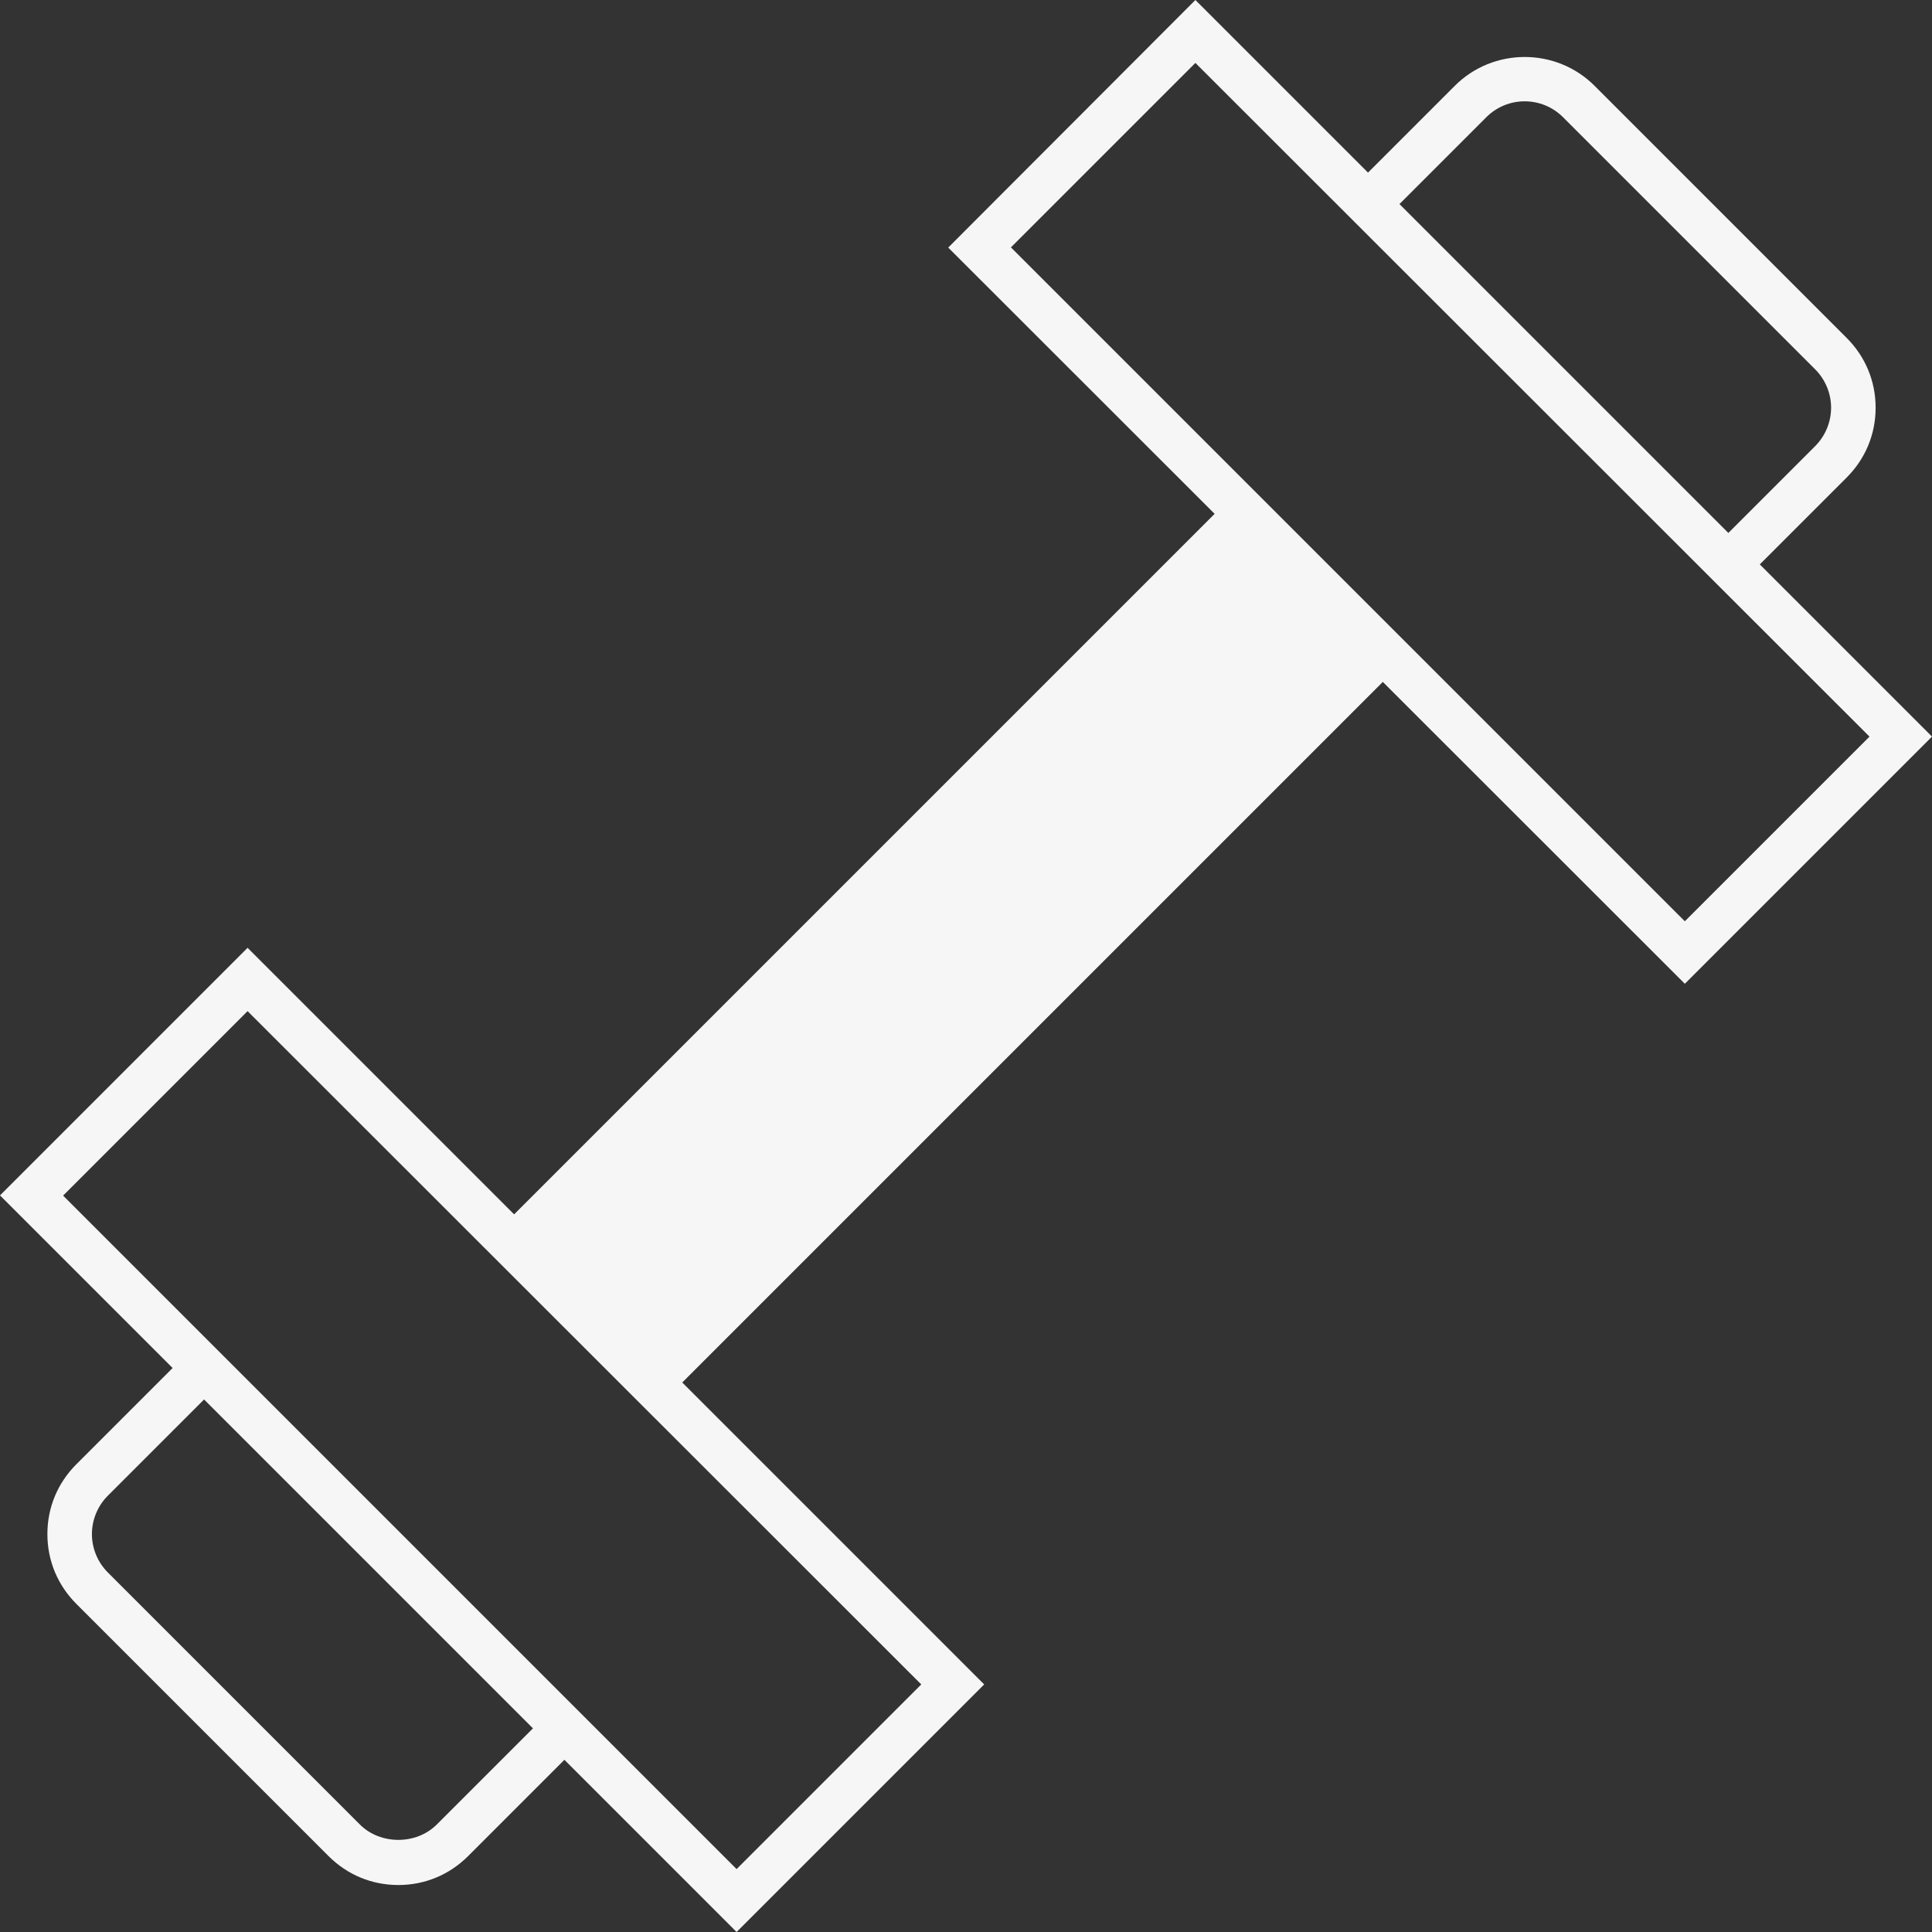
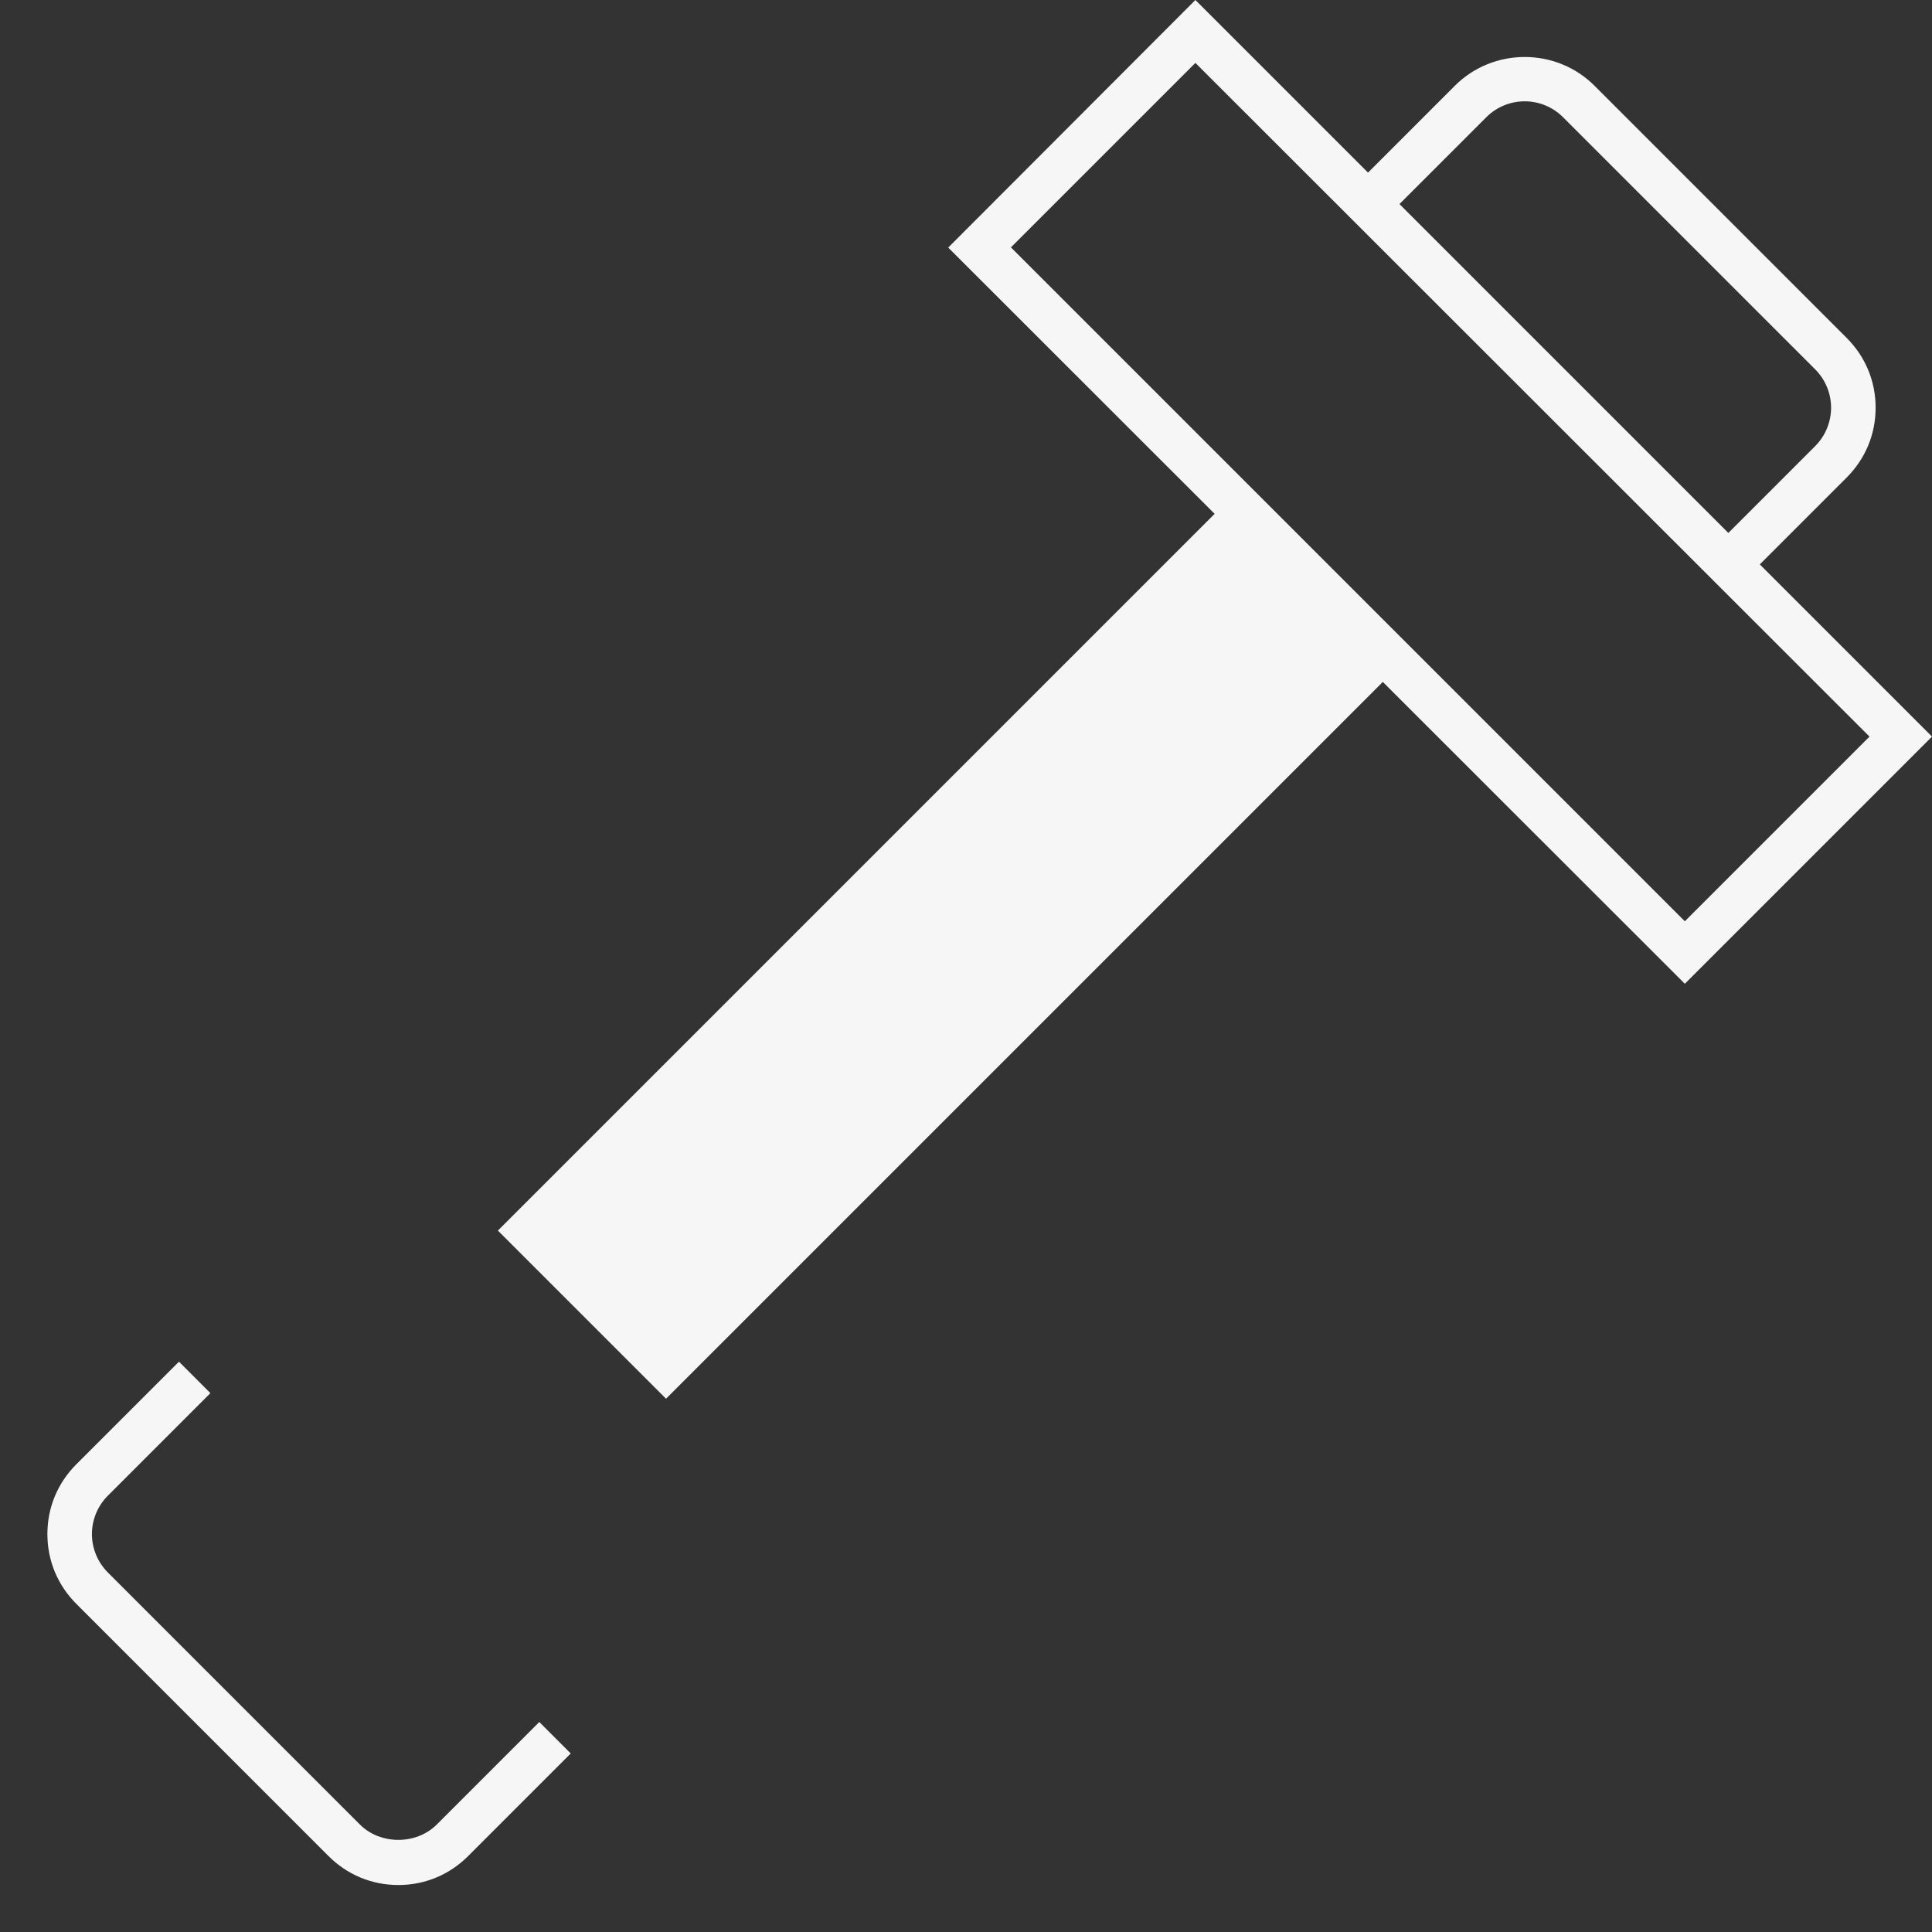
<svg xmlns="http://www.w3.org/2000/svg" id="Capa_2" data-name="Capa 2" viewBox="0 0 47.29 47.29">
  <rect x="0" y="0" width="47.29" height="47.29" fill="#333333" stroke="none" />
  <defs>
    <style>      .cls-1 {        fill: #f6f6f6;        stroke-width: 0px;      }    </style>
  </defs>
  <g id="Capa_1-2" data-name="Capa 1">
    <g>
      <path class="cls-1" d="M41.24,24.08L23.21,6.06,29.26,0l18.03,18.03-6.06,6.06ZM24.75,6.06l16.49,16.49,4.52-4.52L29.26,1.54l-4.52,4.52Z" />
      <path class="cls-1" d="M42.69,14.2l-.77-.77,2.51-2.51c.25-.25.39-.59.39-.94s-.14-.69-.39-.94l-6.17-6.17c-.52-.52-1.36-.52-1.88,0l-2.51,2.51-.77-.77,2.51-2.51c.94-.94,2.48-.94,3.42,0l6.17,6.17c.46.46.71,1.06.71,1.71s-.25,1.25-.71,1.71l-2.51,2.51Z" />
    </g>
-     <path class="cls-1" d="M18.03,47.29L0,29.26l6.06-6.06,18.03,18.03-6.06,6.06ZM1.54,29.26l16.49,16.49,4.52-4.52L6.06,24.75l-4.52,4.52Z" />
    <path class="cls-1" d="M9.75,46.14c-.65,0-1.25-.25-1.71-.71l-6.17-6.17c-.46-.46-.71-1.06-.71-1.71s.25-1.25.71-1.71l2.51-2.51.77.77-2.51,2.51c-.25.25-.39.59-.39.94s.14.69.39.94l6.17,6.17c.5.5,1.38.5,1.88,0l2.51-2.51.77.77-2.51,2.51c-.46.46-1.06.71-1.71.71Z" />
    <rect class="cls-1" x="10.54" y="20.3" width="25.35" height="5.82" transform="translate(-9.62 23.22) rotate(-45)" />
  </g>
</svg>